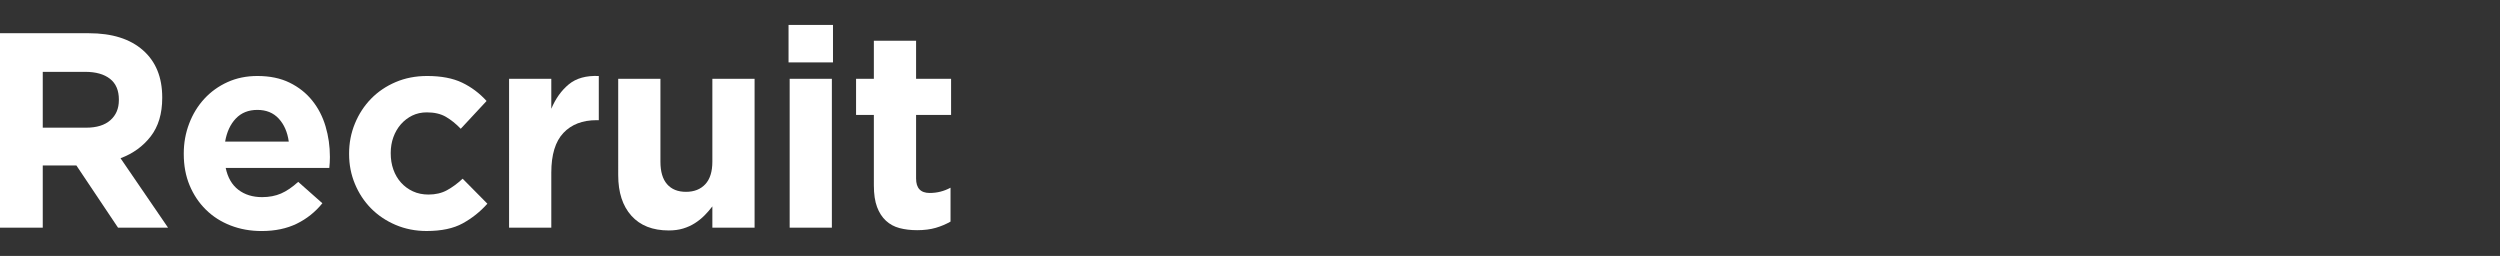
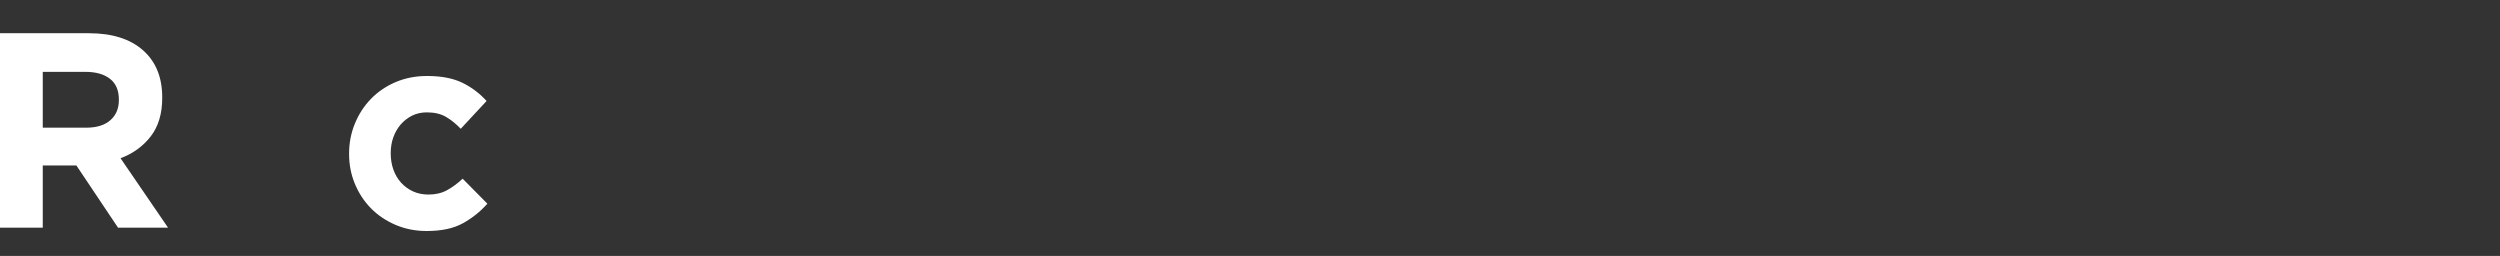
<svg xmlns="http://www.w3.org/2000/svg" version="1.1" id="レイヤー_1" x="0px" y="0px" width="127px" height="13px" viewBox="0 0 127 13" style="enable-background:new 0 0 127 13;" xml:space="preserve">
  <rect x="0" y="0" width="127" height="13" fill="#333333" stroke="none" />
  <path style="fill:#FFFFFF;" d="M5.996,11.566L3.88,8.405H2.172v3.161H0V1.688h4.515  c1.176,0,2.091,0.287,2.744,0.861C7.914,3.123,8.241,3.922,8.241,4.948v0.028  c0,0.8-0.196,1.451-0.586,1.954C7.264,7.434,6.754,7.803,6.123,8.038l2.414,3.528H5.996z   M6.039,5.061c0-0.47-0.151-0.823-0.452-1.058s-0.72-0.353-1.255-0.353H2.172v2.836h2.202  c0.535,0,0.947-0.127,1.234-0.381c0.287-0.254,0.43-0.593,0.43-1.016V5.061z" />
-   <path style="fill:#FFFFFF;" d="M16.751,8.264c-0.005,0.075-0.012,0.165-0.022,0.268h-5.263  c0.103,0.489,0.317,0.859,0.642,1.108s0.726,0.374,1.207,0.374c0.357,0,0.677-0.061,0.96-0.183  c0.282-0.122,0.573-0.32,0.874-0.593l1.228,1.087c-0.358,0.442-0.79,0.788-1.298,1.037  c-0.508,0.249-1.105,0.374-1.792,0.374c-0.564,0-1.089-0.094-1.573-0.282  c-0.485-0.188-0.904-0.456-1.256-0.804c-0.353-0.348-0.628-0.76-0.826-1.235  C9.434,8.939,9.335,8.41,9.335,7.826v-0.028c0-0.536,0.092-1.044,0.276-1.524  c0.183-0.48,0.439-0.898,0.769-1.256c0.329-0.357,0.722-0.64,1.178-0.847  c0.456-0.207,0.962-0.311,1.517-0.311c0.63,0,1.176,0.113,1.637,0.339  c0.461,0.226,0.845,0.529,1.15,0.91c0.306,0.381,0.532,0.818,0.677,1.312  c0.147,0.494,0.22,1.009,0.22,1.545v0.028C16.758,8.099,16.755,8.189,16.751,8.264z M14.161,6.027  c-0.273-0.296-0.635-0.444-1.087-0.444c-0.452,0-0.816,0.146-1.094,0.438  c-0.278,0.292-0.459,0.682-0.543,1.171h3.232C14.603,6.712,14.434,6.324,14.161,6.027z" />
  <path style="fill:#FFFFFF;" d="M23.505,11.347c-0.47,0.259-1.082,0.388-1.835,0.388  c-0.564,0-1.089-0.104-1.573-0.31c-0.484-0.207-0.901-0.487-1.249-0.84  c-0.347-0.353-0.621-0.767-0.818-1.242c-0.198-0.475-0.296-0.981-0.296-1.517v-0.028  c0-0.536,0.098-1.044,0.296-1.524c0.197-0.48,0.47-0.898,0.818-1.256  c0.348-0.357,0.765-0.64,1.249-0.847c0.484-0.207,1.018-0.311,1.601-0.311  c0.715,0,1.308,0.113,1.779,0.339c0.47,0.226,0.884,0.536,1.241,0.931l-1.312,1.411  c-0.245-0.254-0.496-0.456-0.755-0.607c-0.259-0.15-0.581-0.226-0.967-0.226  c-0.273,0-0.52,0.054-0.741,0.162c-0.22,0.108-0.413,0.256-0.579,0.444  c-0.164,0.188-0.291,0.407-0.381,0.656c-0.09,0.249-0.134,0.515-0.134,0.797v0.028  c0,0.292,0.044,0.565,0.134,0.818c0.09,0.254,0.22,0.475,0.389,0.663  c0.169,0.188,0.371,0.337,0.606,0.445c0.235,0.108,0.498,0.162,0.79,0.162  c0.357,0,0.67-0.073,0.938-0.219c0.268-0.146,0.533-0.341,0.797-0.586l1.256,1.27  C24.394,10.757,23.976,11.088,23.505,11.347z" />
-   <path style="fill:#FFFFFF;" d="M30.306,6.105c-0.716,0-1.278,0.217-1.686,0.649  c-0.409,0.433-0.614,1.105-0.614,2.018v2.794h-2.145V4.002h2.145v1.524  c0.217-0.517,0.513-0.931,0.889-1.242c0.376-0.31,0.884-0.452,1.524-0.423v2.244H30.306z" />
-   <path style="fill:#FFFFFF;" d="M36.188,11.566v-1.081c-0.122,0.161-0.256,0.315-0.402,0.462  c-0.147,0.147-0.308,0.277-0.487,0.391c-0.178,0.114-0.376,0.204-0.593,0.27  c-0.217,0.066-0.461,0.099-0.733,0.099c-0.819,0-1.452-0.249-1.899-0.748  c-0.447-0.499-0.669-1.185-0.669-2.06V4.002h2.145v4.209c0,0.507,0.112,0.89,0.339,1.147  c0.225,0.258,0.545,0.387,0.96,0.387c0.413,0,0.74-0.129,0.98-0.387  c0.24-0.258,0.359-0.641,0.359-1.147V4.002h2.145v7.563H36.188z" />
-   <path style="fill:#FFFFFF;" d="M40.058,3.17V1.265h2.258V3.17H40.058z M40.115,11.566V4.002h2.144v7.563  H40.115z" />
-   <path style="fill:#FFFFFF;" d="M47.539,11.573c-0.273,0.08-0.589,0.12-0.946,0.12  c-0.329,0-0.628-0.035-0.896-0.106c-0.268-0.071-0.499-0.195-0.691-0.374  c-0.193-0.178-0.345-0.411-0.452-0.698c-0.108-0.287-0.162-0.651-0.162-1.094V5.837h-0.904V4.002h0.904  V2.069h2.145v1.933h1.778V5.837h-1.778v3.232c0,0.489,0.23,0.734,0.691,0.734  c0.377,0,0.729-0.089,1.059-0.268v1.722C48.061,11.387,47.812,11.493,47.539,11.573z" />
</svg>